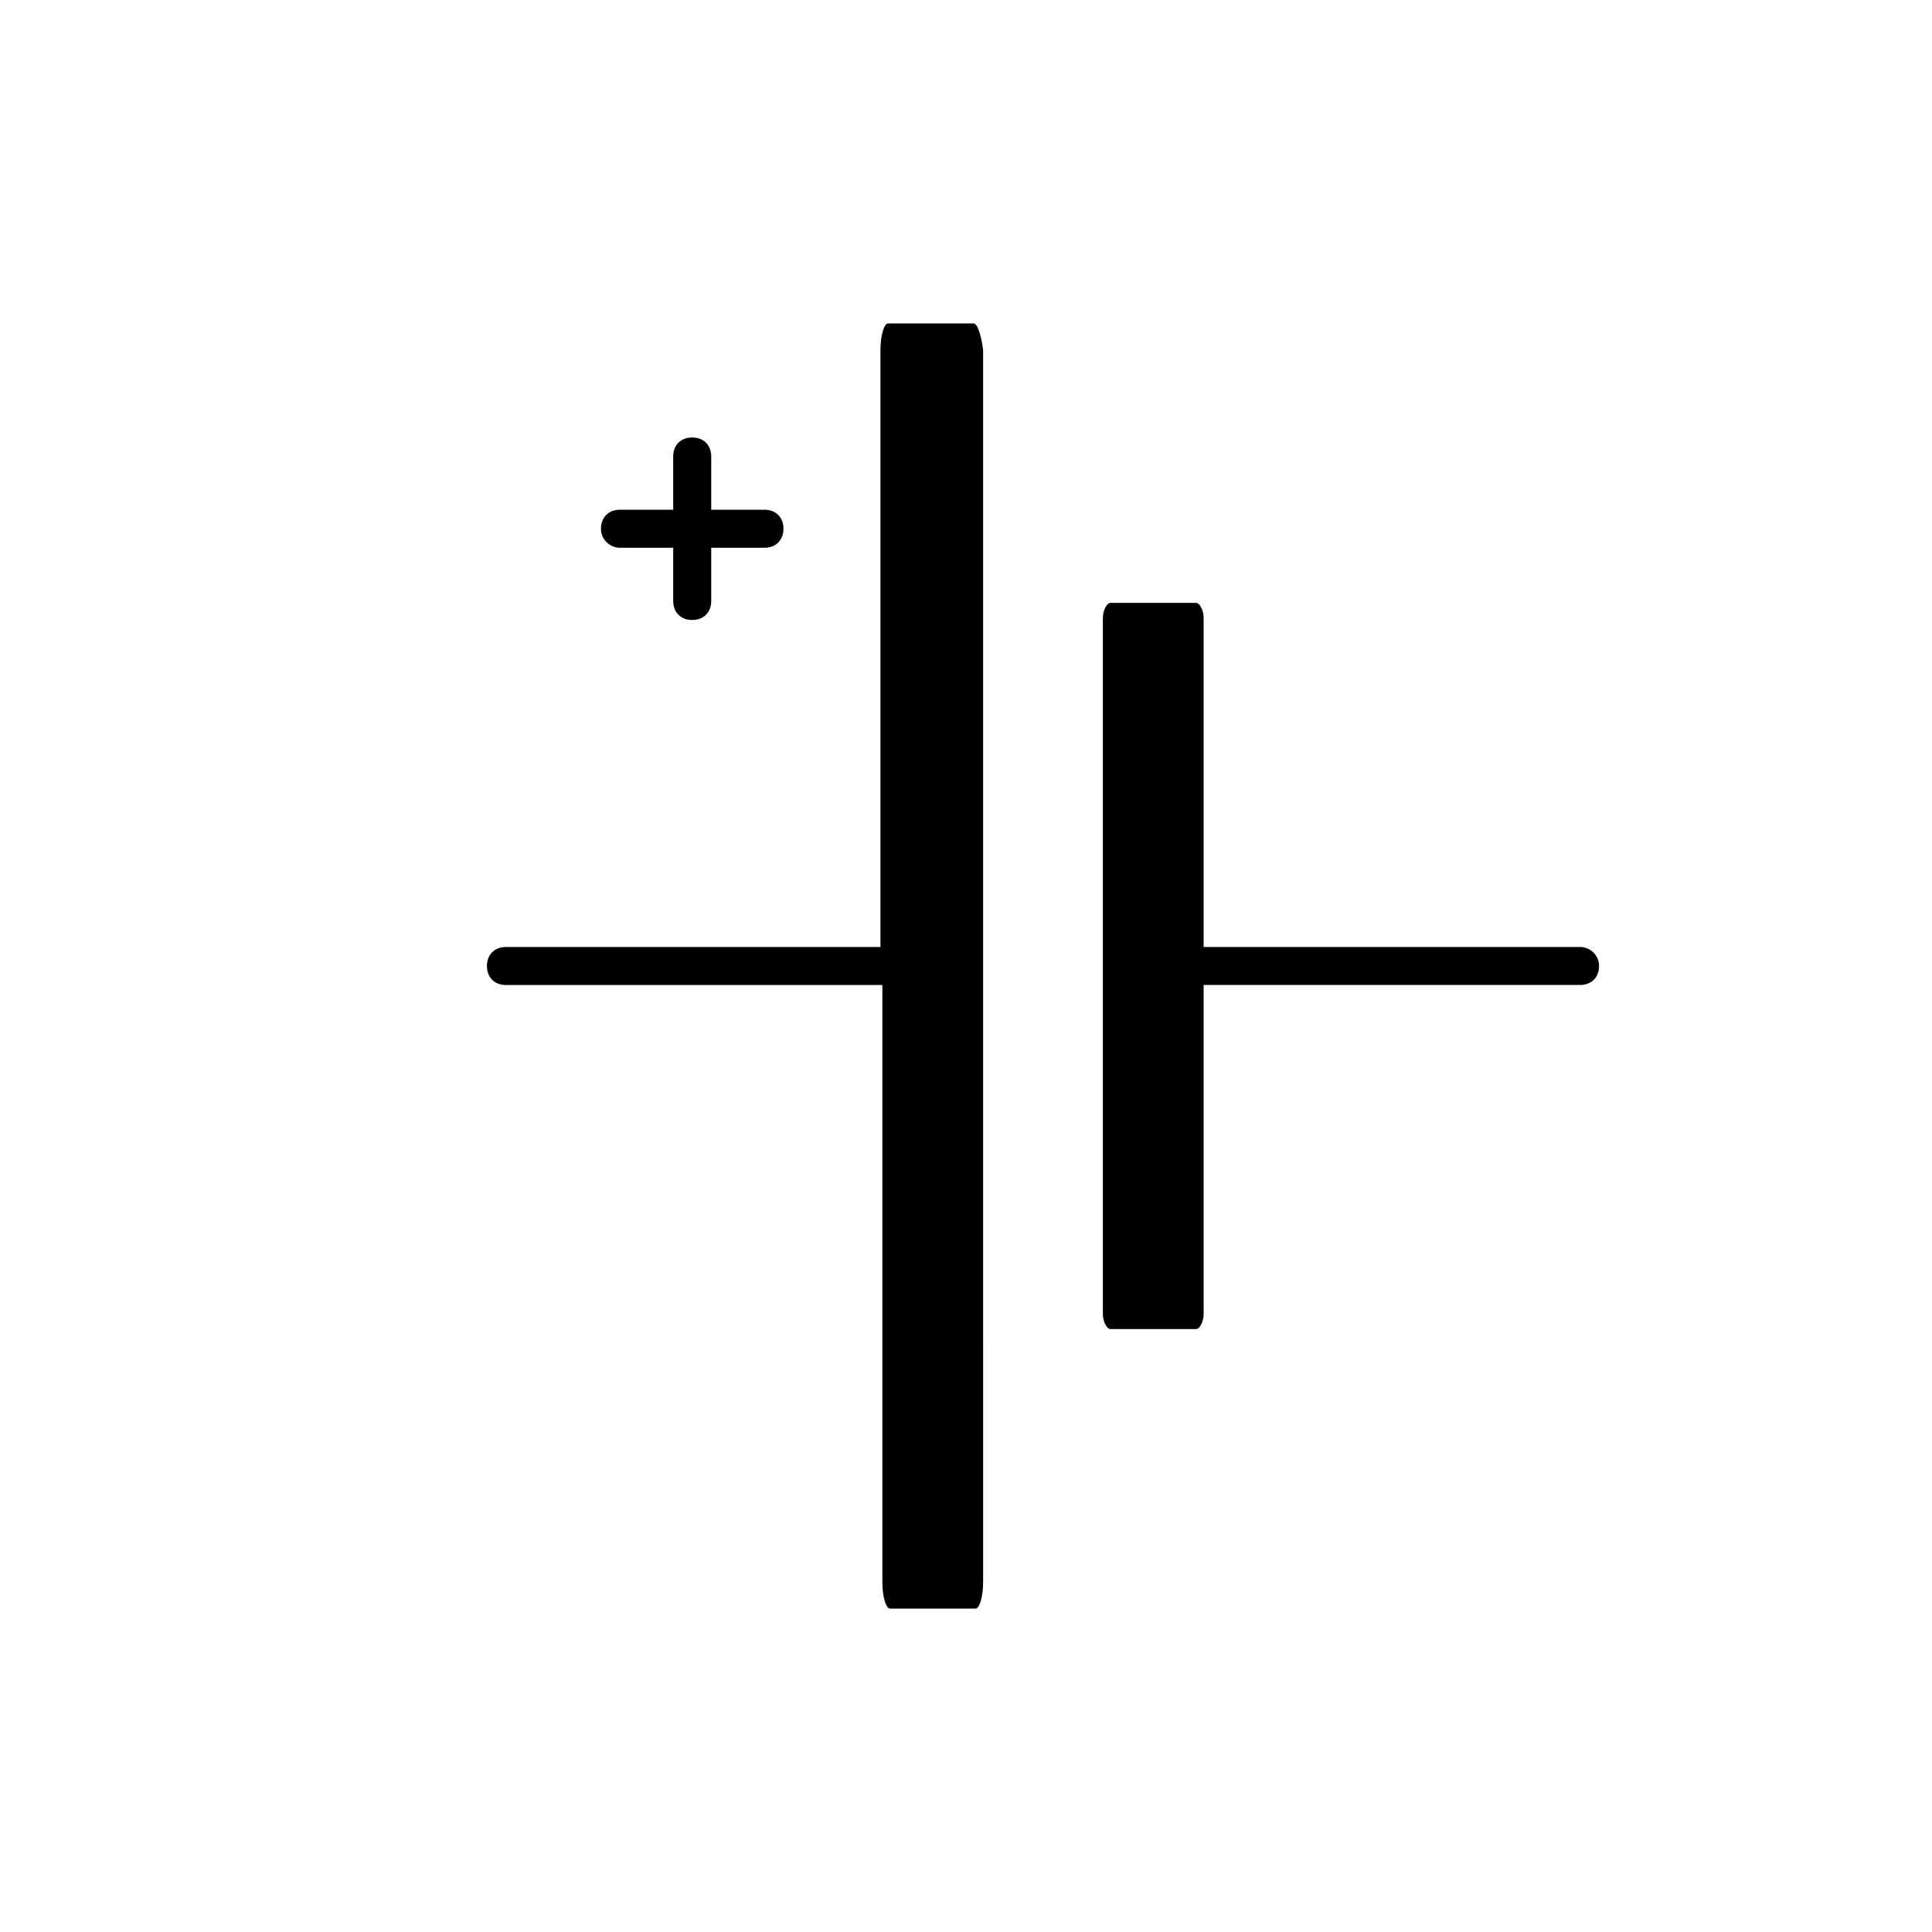
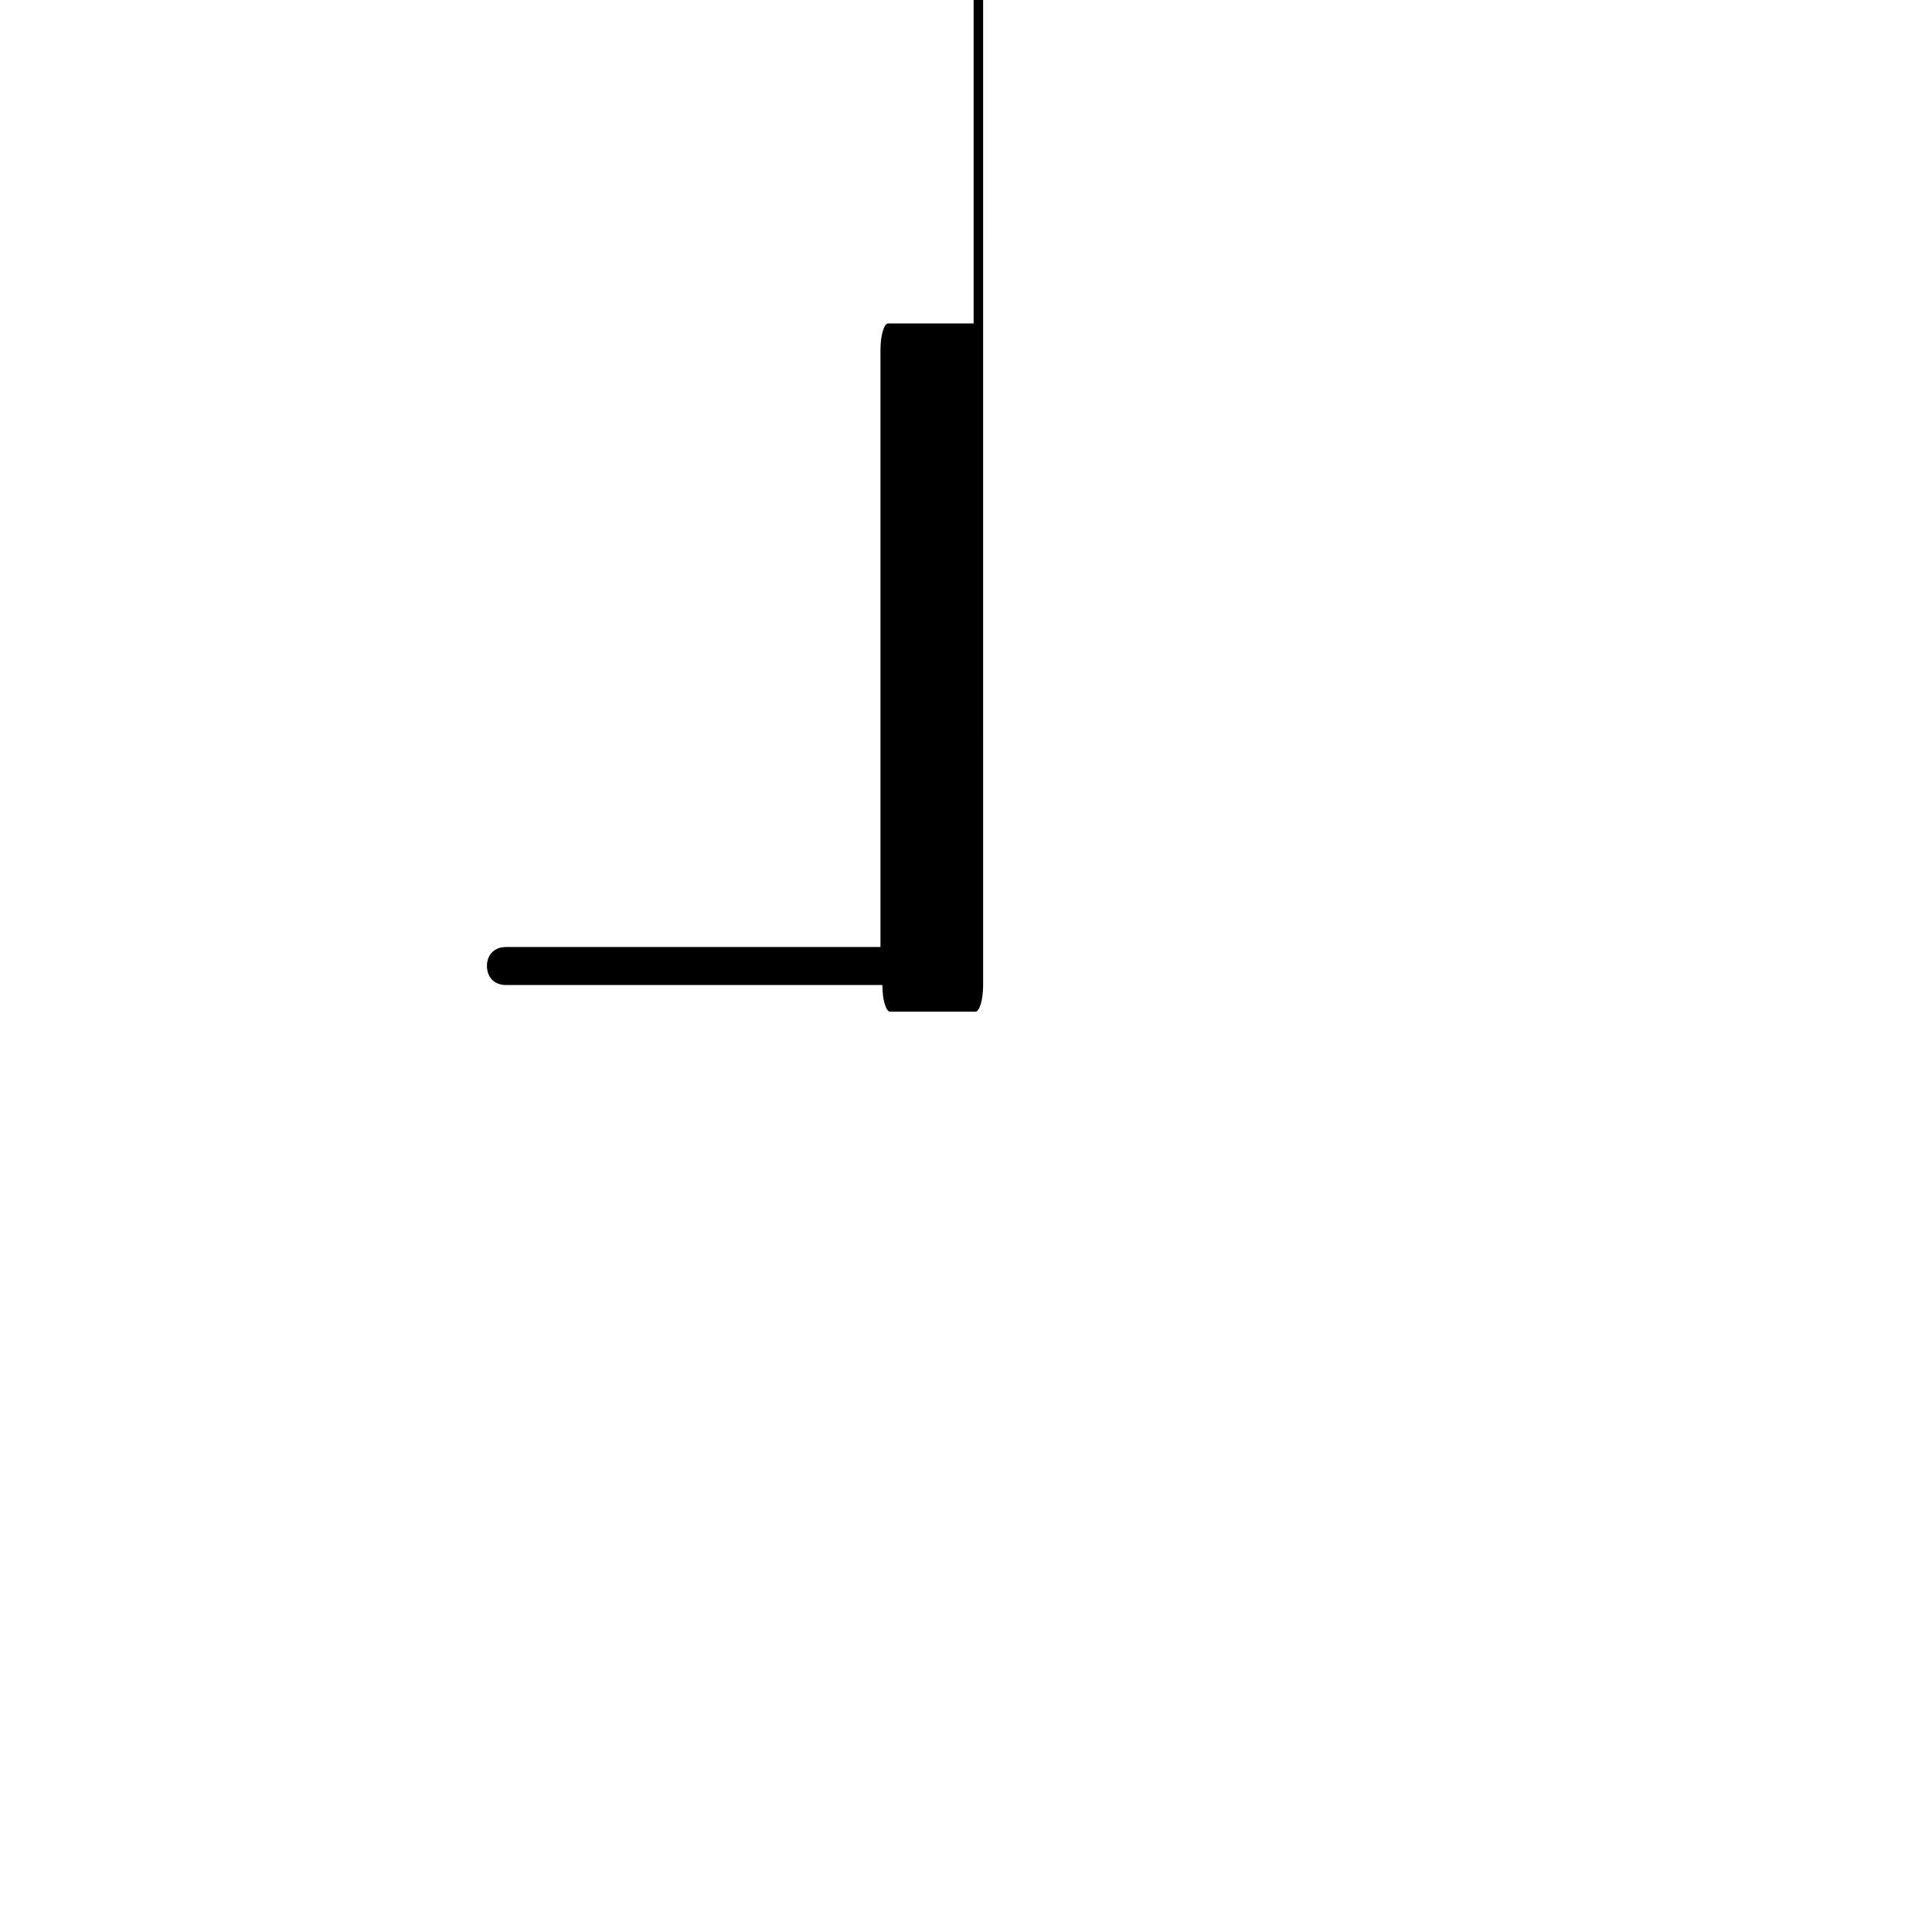
<svg xmlns="http://www.w3.org/2000/svg" fill="#000000" width="800px" height="800px" version="1.1" viewBox="144 144 512 512">
  <g>
-     <path d="m402.02 229.71h-22.672c-1.008 0-2.016 3.023-2.016 7.055v158.2h-99.25c-3.023 0-5.039 2.016-5.039 5.039s2.016 5.039 5.039 5.039h99.754v158.2c0 4.031 1.008 7.055 2.016 7.055h22.672c1.008 0 2.016-3.023 2.016-7.055l-0.004-326.47c-0.504-4.031-1.512-7.055-2.516-7.055z" />
-     <path d="m562.73 394.96h-99.754v-87.16c0-2.016-1.008-4.031-2.016-4.031h-22.672c-1.008 0-2.016 2.016-2.016 4.031v184.39c0 2.016 1.008 4.031 2.016 4.031h22.672c1.008 0 2.016-2.016 2.016-4.031v-87.16h99.754c3.023 0 5.039-2.016 5.039-5.039-0.004-3.019-2.523-5.035-5.039-5.035z" />
-     <path d="m308.3 289.16h14.105v14.105c0 3.023 2.016 5.039 5.039 5.039 3.023 0 5.039-2.016 5.039-5.039v-14.105h14.105c3.023 0 5.039-2.016 5.039-5.039 0-3.023-2.016-5.039-5.039-5.039h-14.105v-14.105c0-3.023-2.016-5.039-5.039-5.039-3.023 0-5.039 2.016-5.039 5.039v14.109h-14.105c-3.023 0-5.039 2.016-5.039 5.039 0 3.019 2.519 5.035 5.039 5.035z" />
+     <path d="m402.02 229.71h-22.672c-1.008 0-2.016 3.023-2.016 7.055v158.2h-99.25c-3.023 0-5.039 2.016-5.039 5.039s2.016 5.039 5.039 5.039h99.754c0 4.031 1.008 7.055 2.016 7.055h22.672c1.008 0 2.016-3.023 2.016-7.055l-0.004-326.47c-0.504-4.031-1.512-7.055-2.516-7.055z" />
  </g>
</svg>